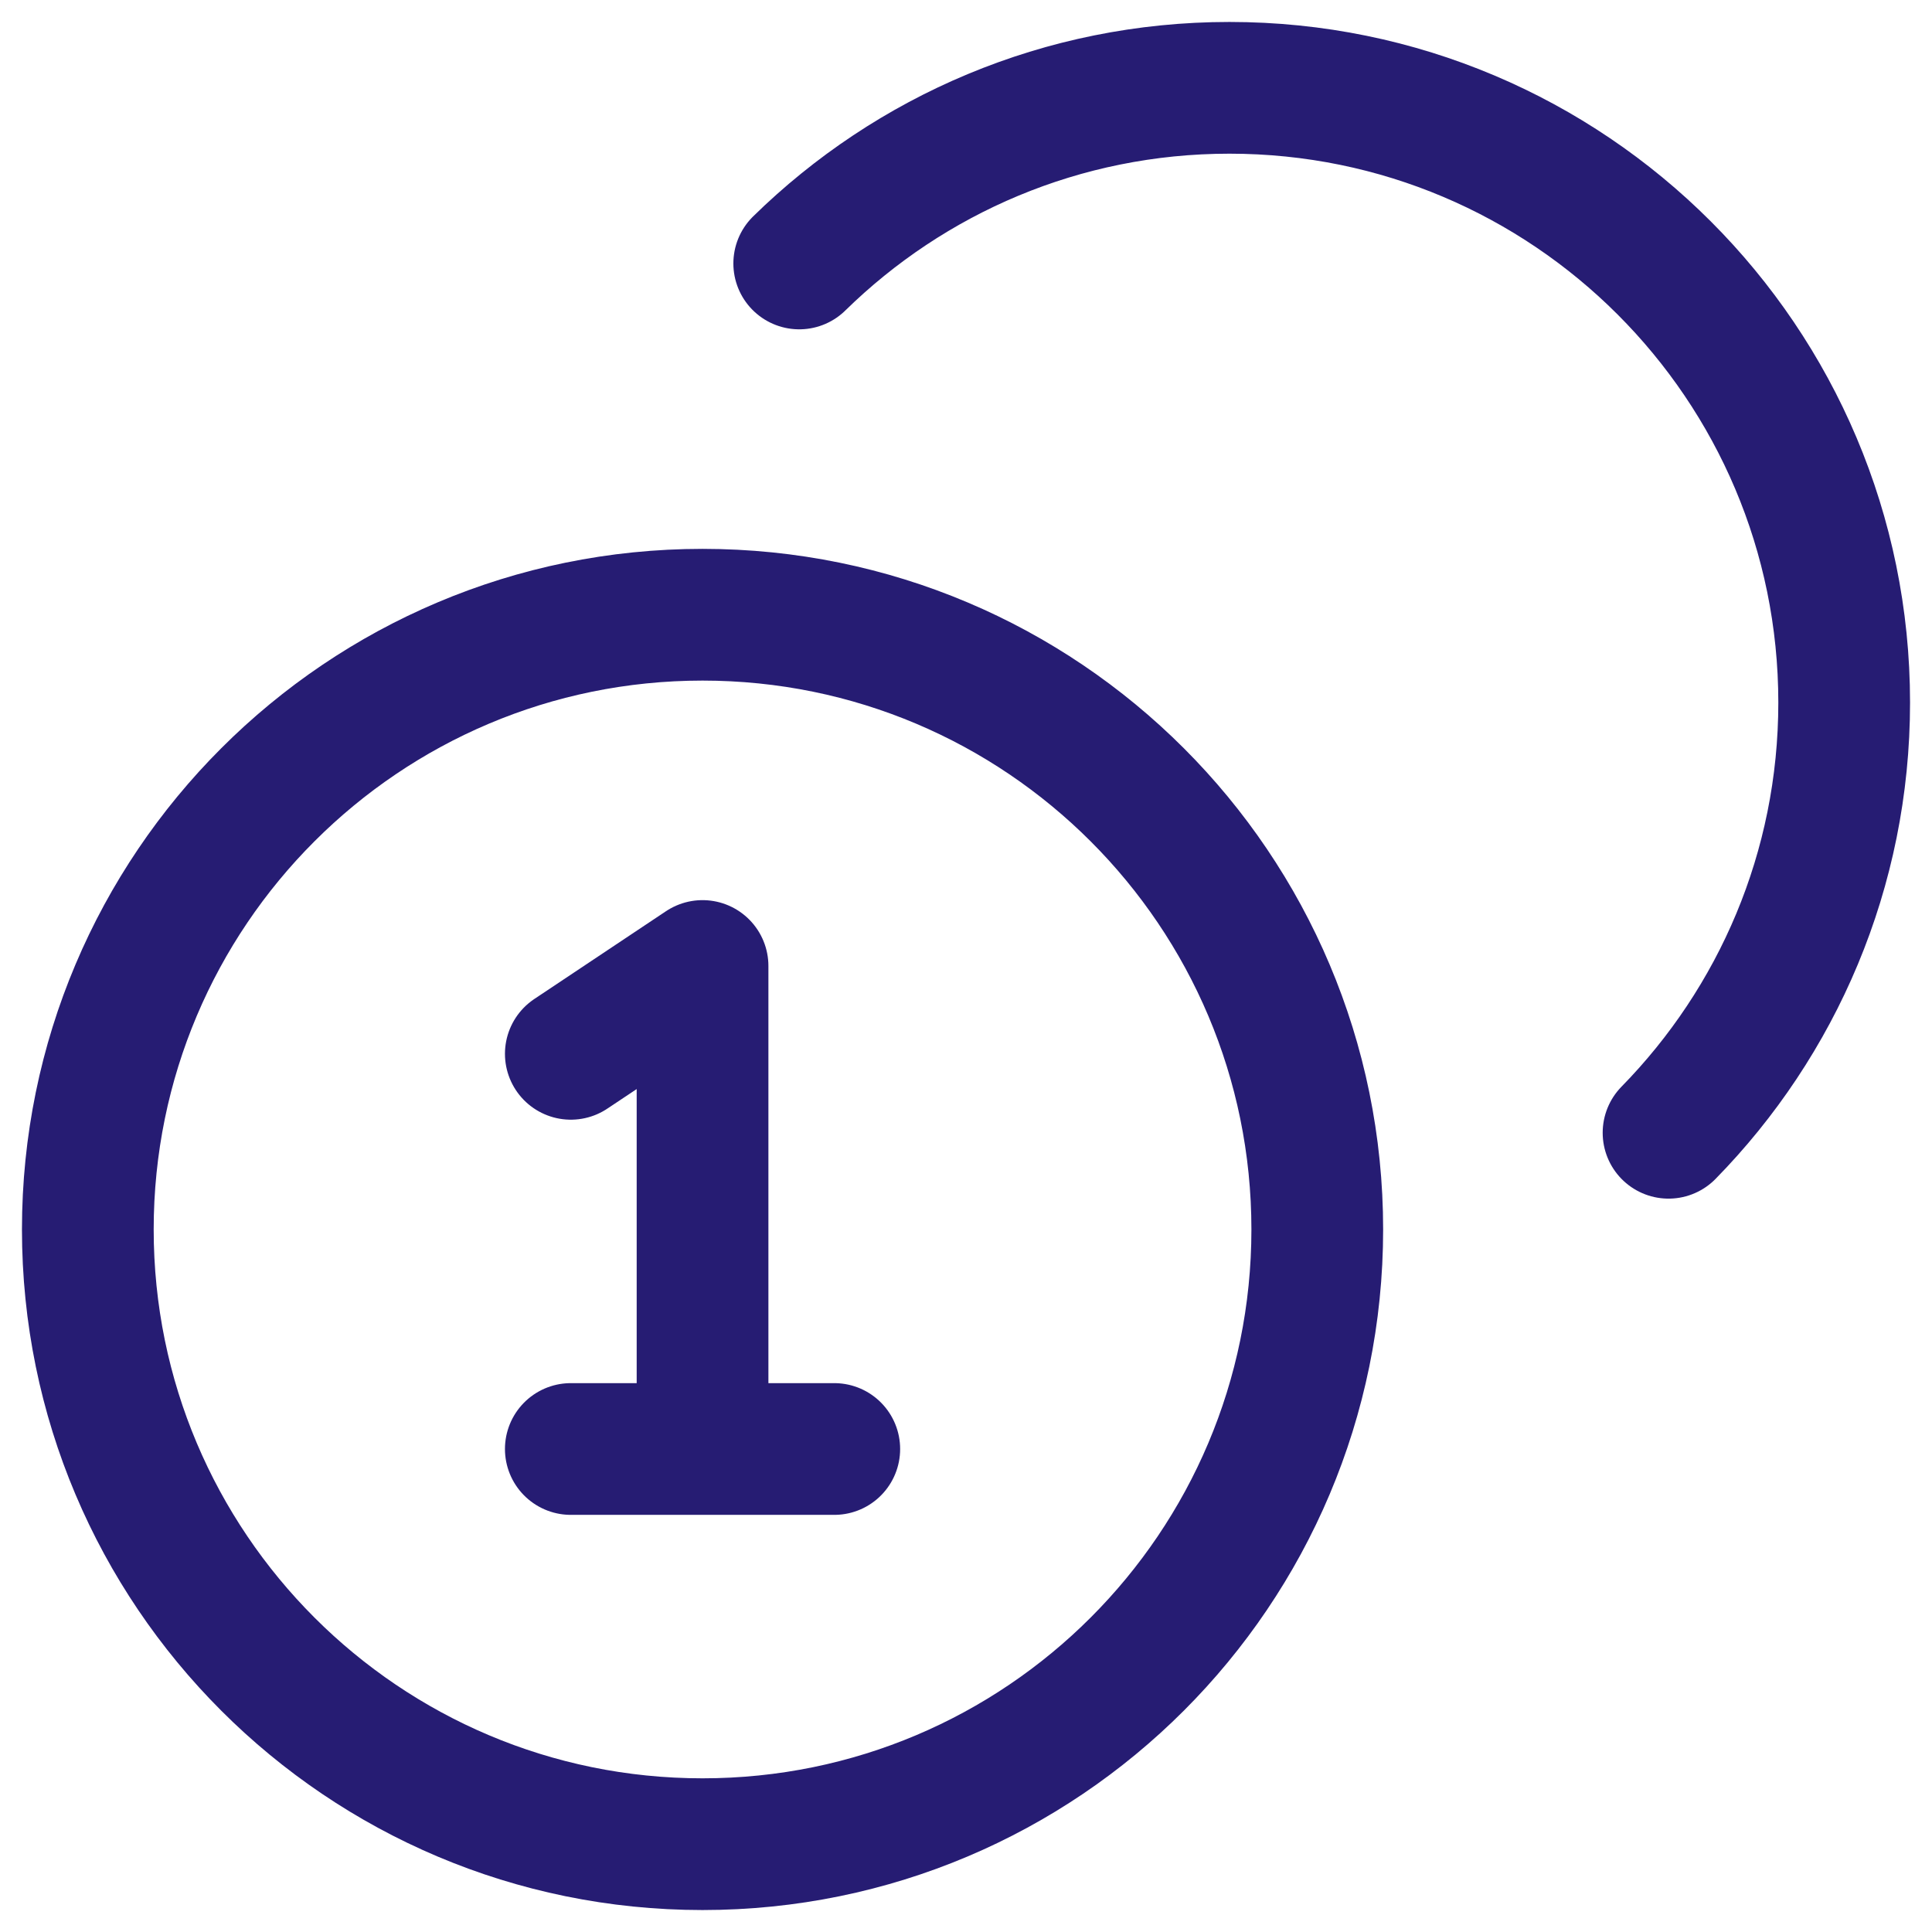
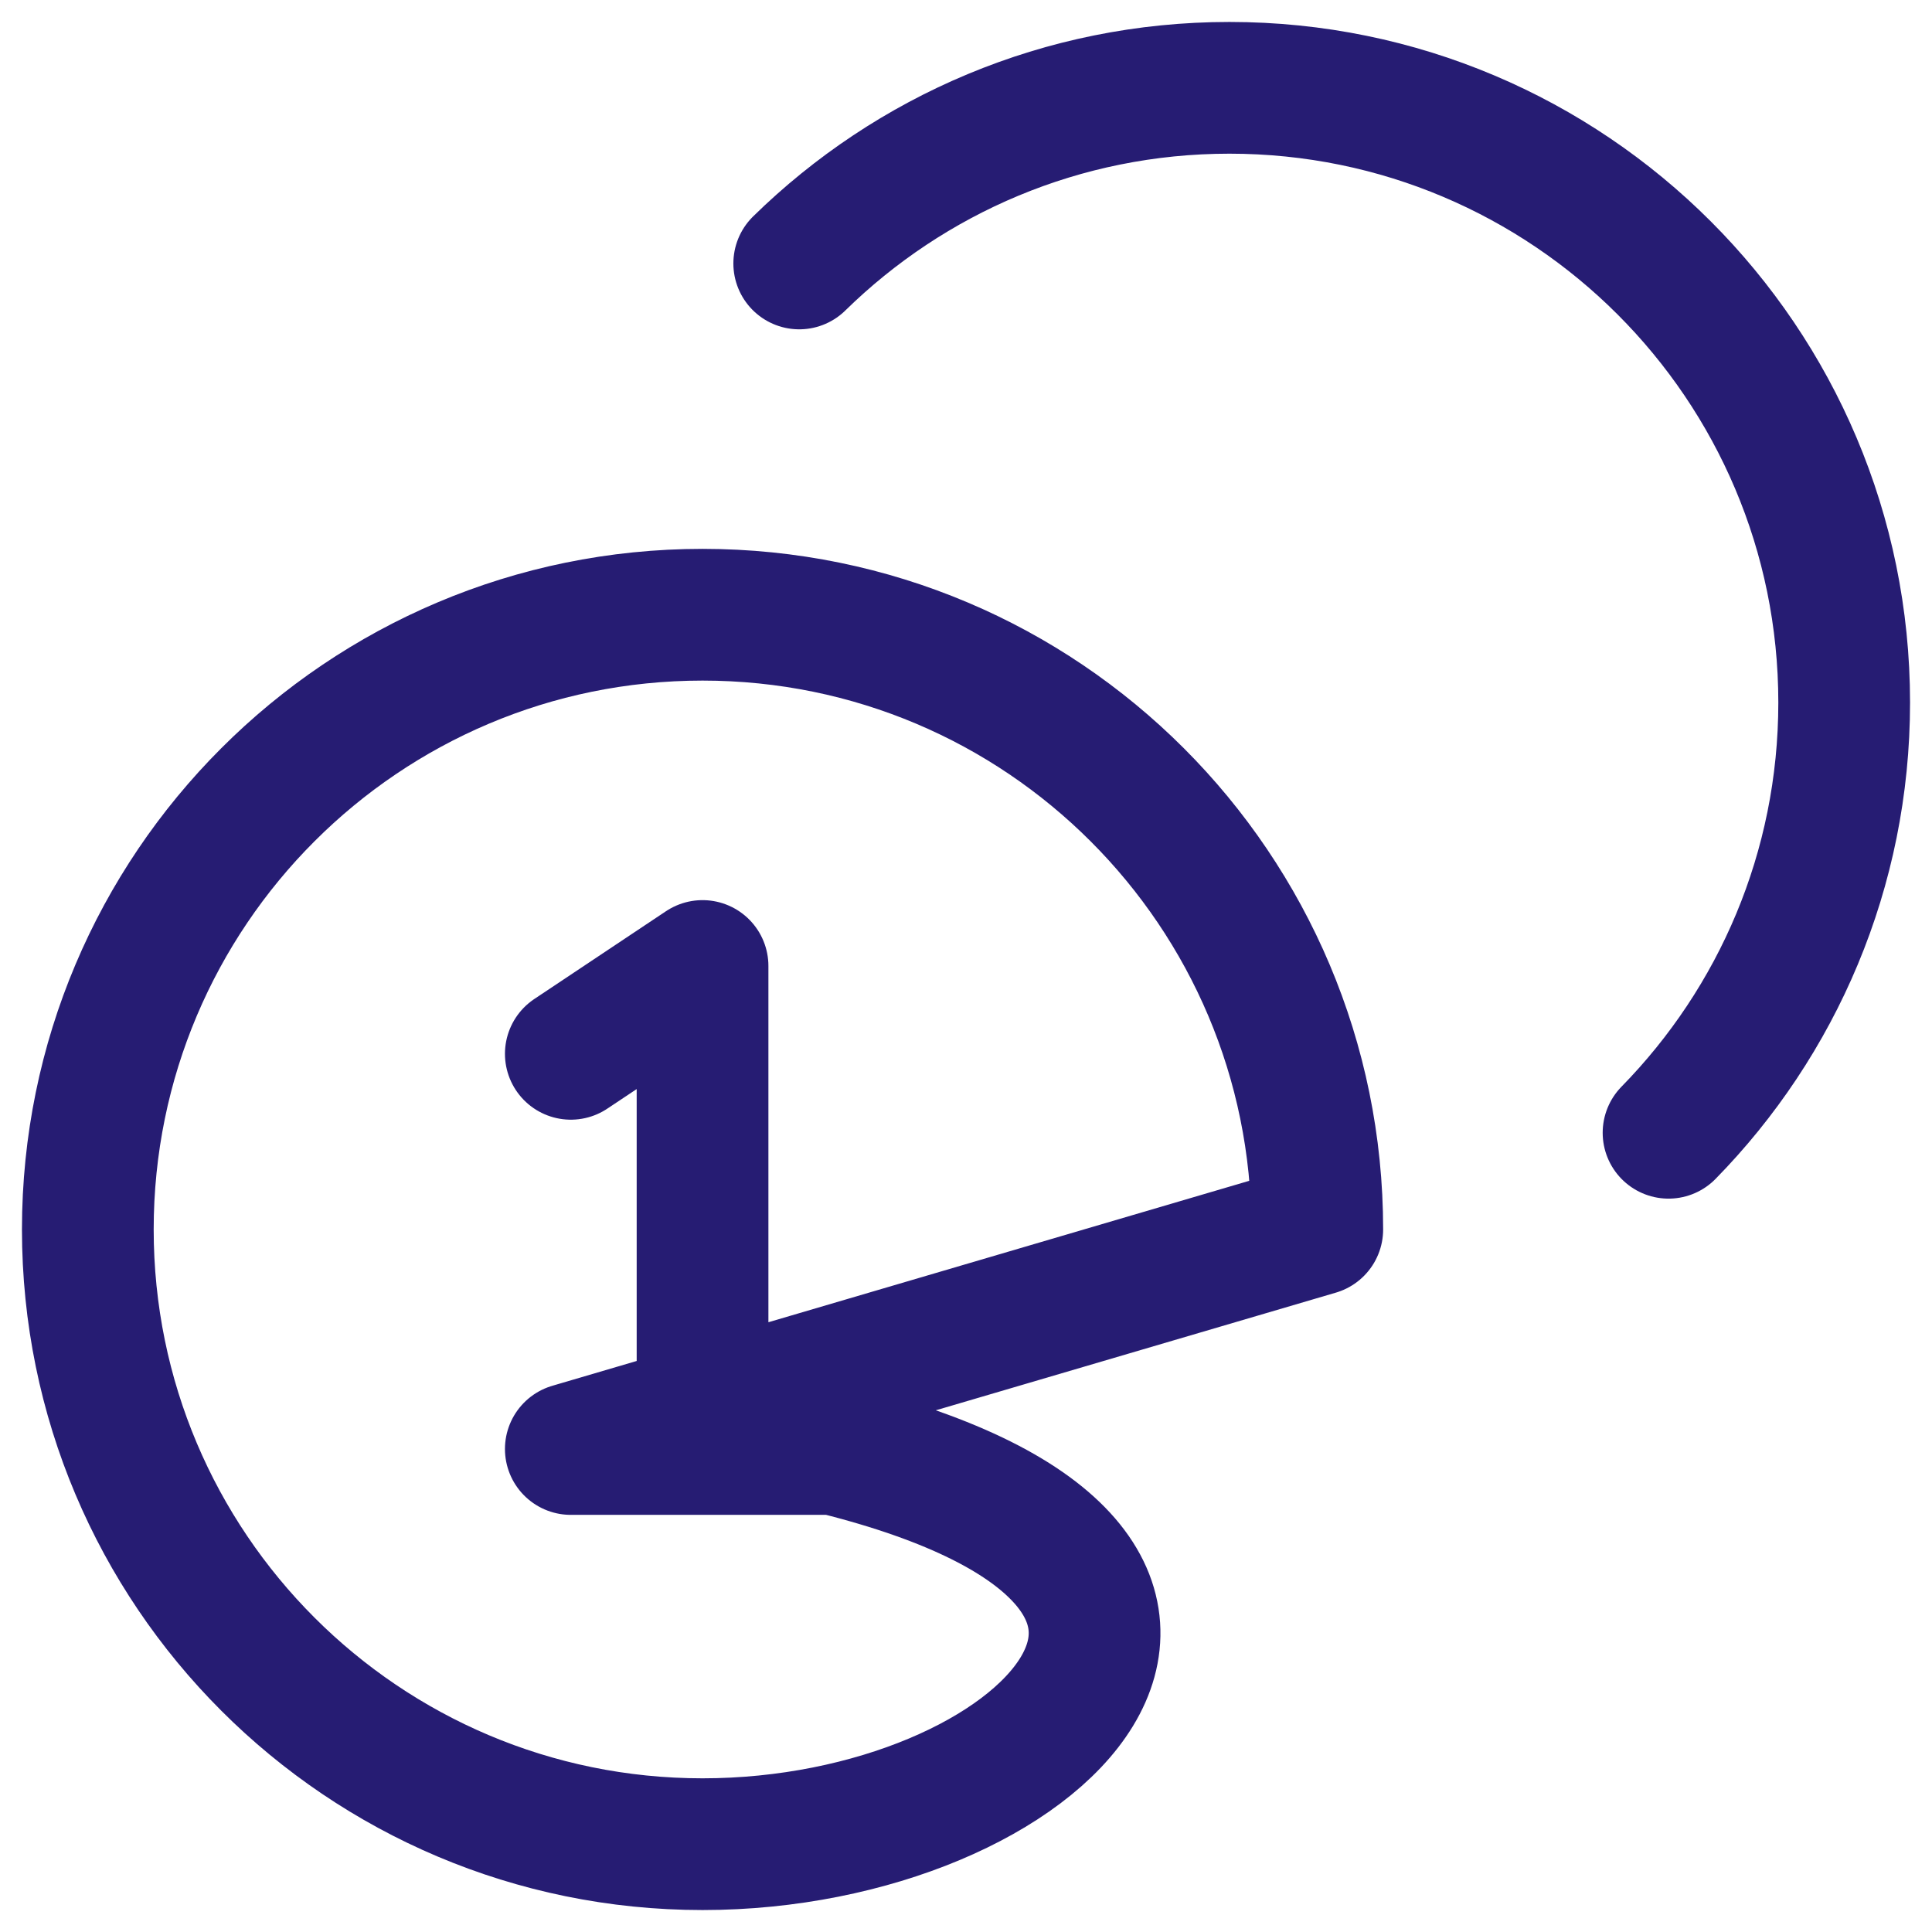
<svg xmlns="http://www.w3.org/2000/svg" width="44" height="44" viewBox="0 0 44 44" fill="none">
-   <path d="M18.202 6C20.727 3.526 24.185 2 28 2C35.732 2 42 8.268 42 16C42 19.815 40.474 23.273 38 25.798M13 24L16 22V33M13 33H19M30 28C30 35.732 23.732 42 16 42C8.268 42 2 35.732 2 28C2 20.268 8.268 14 16 14C23.732 14 30 20.268 30 28Z" stroke="#261C73" stroke-width="3" stroke-linecap="round" stroke-linejoin="round" />
+   <path d="M18.202 6C20.727 3.526 24.185 2 28 2C35.732 2 42 8.268 42 16C42 19.815 40.474 23.273 38 25.798M13 24L16 22V33M13 33H19C30 35.732 23.732 42 16 42C8.268 42 2 35.732 2 28C2 20.268 8.268 14 16 14C23.732 14 30 20.268 30 28Z" stroke="#261C73" stroke-width="3" stroke-linecap="round" stroke-linejoin="round" />
</svg>